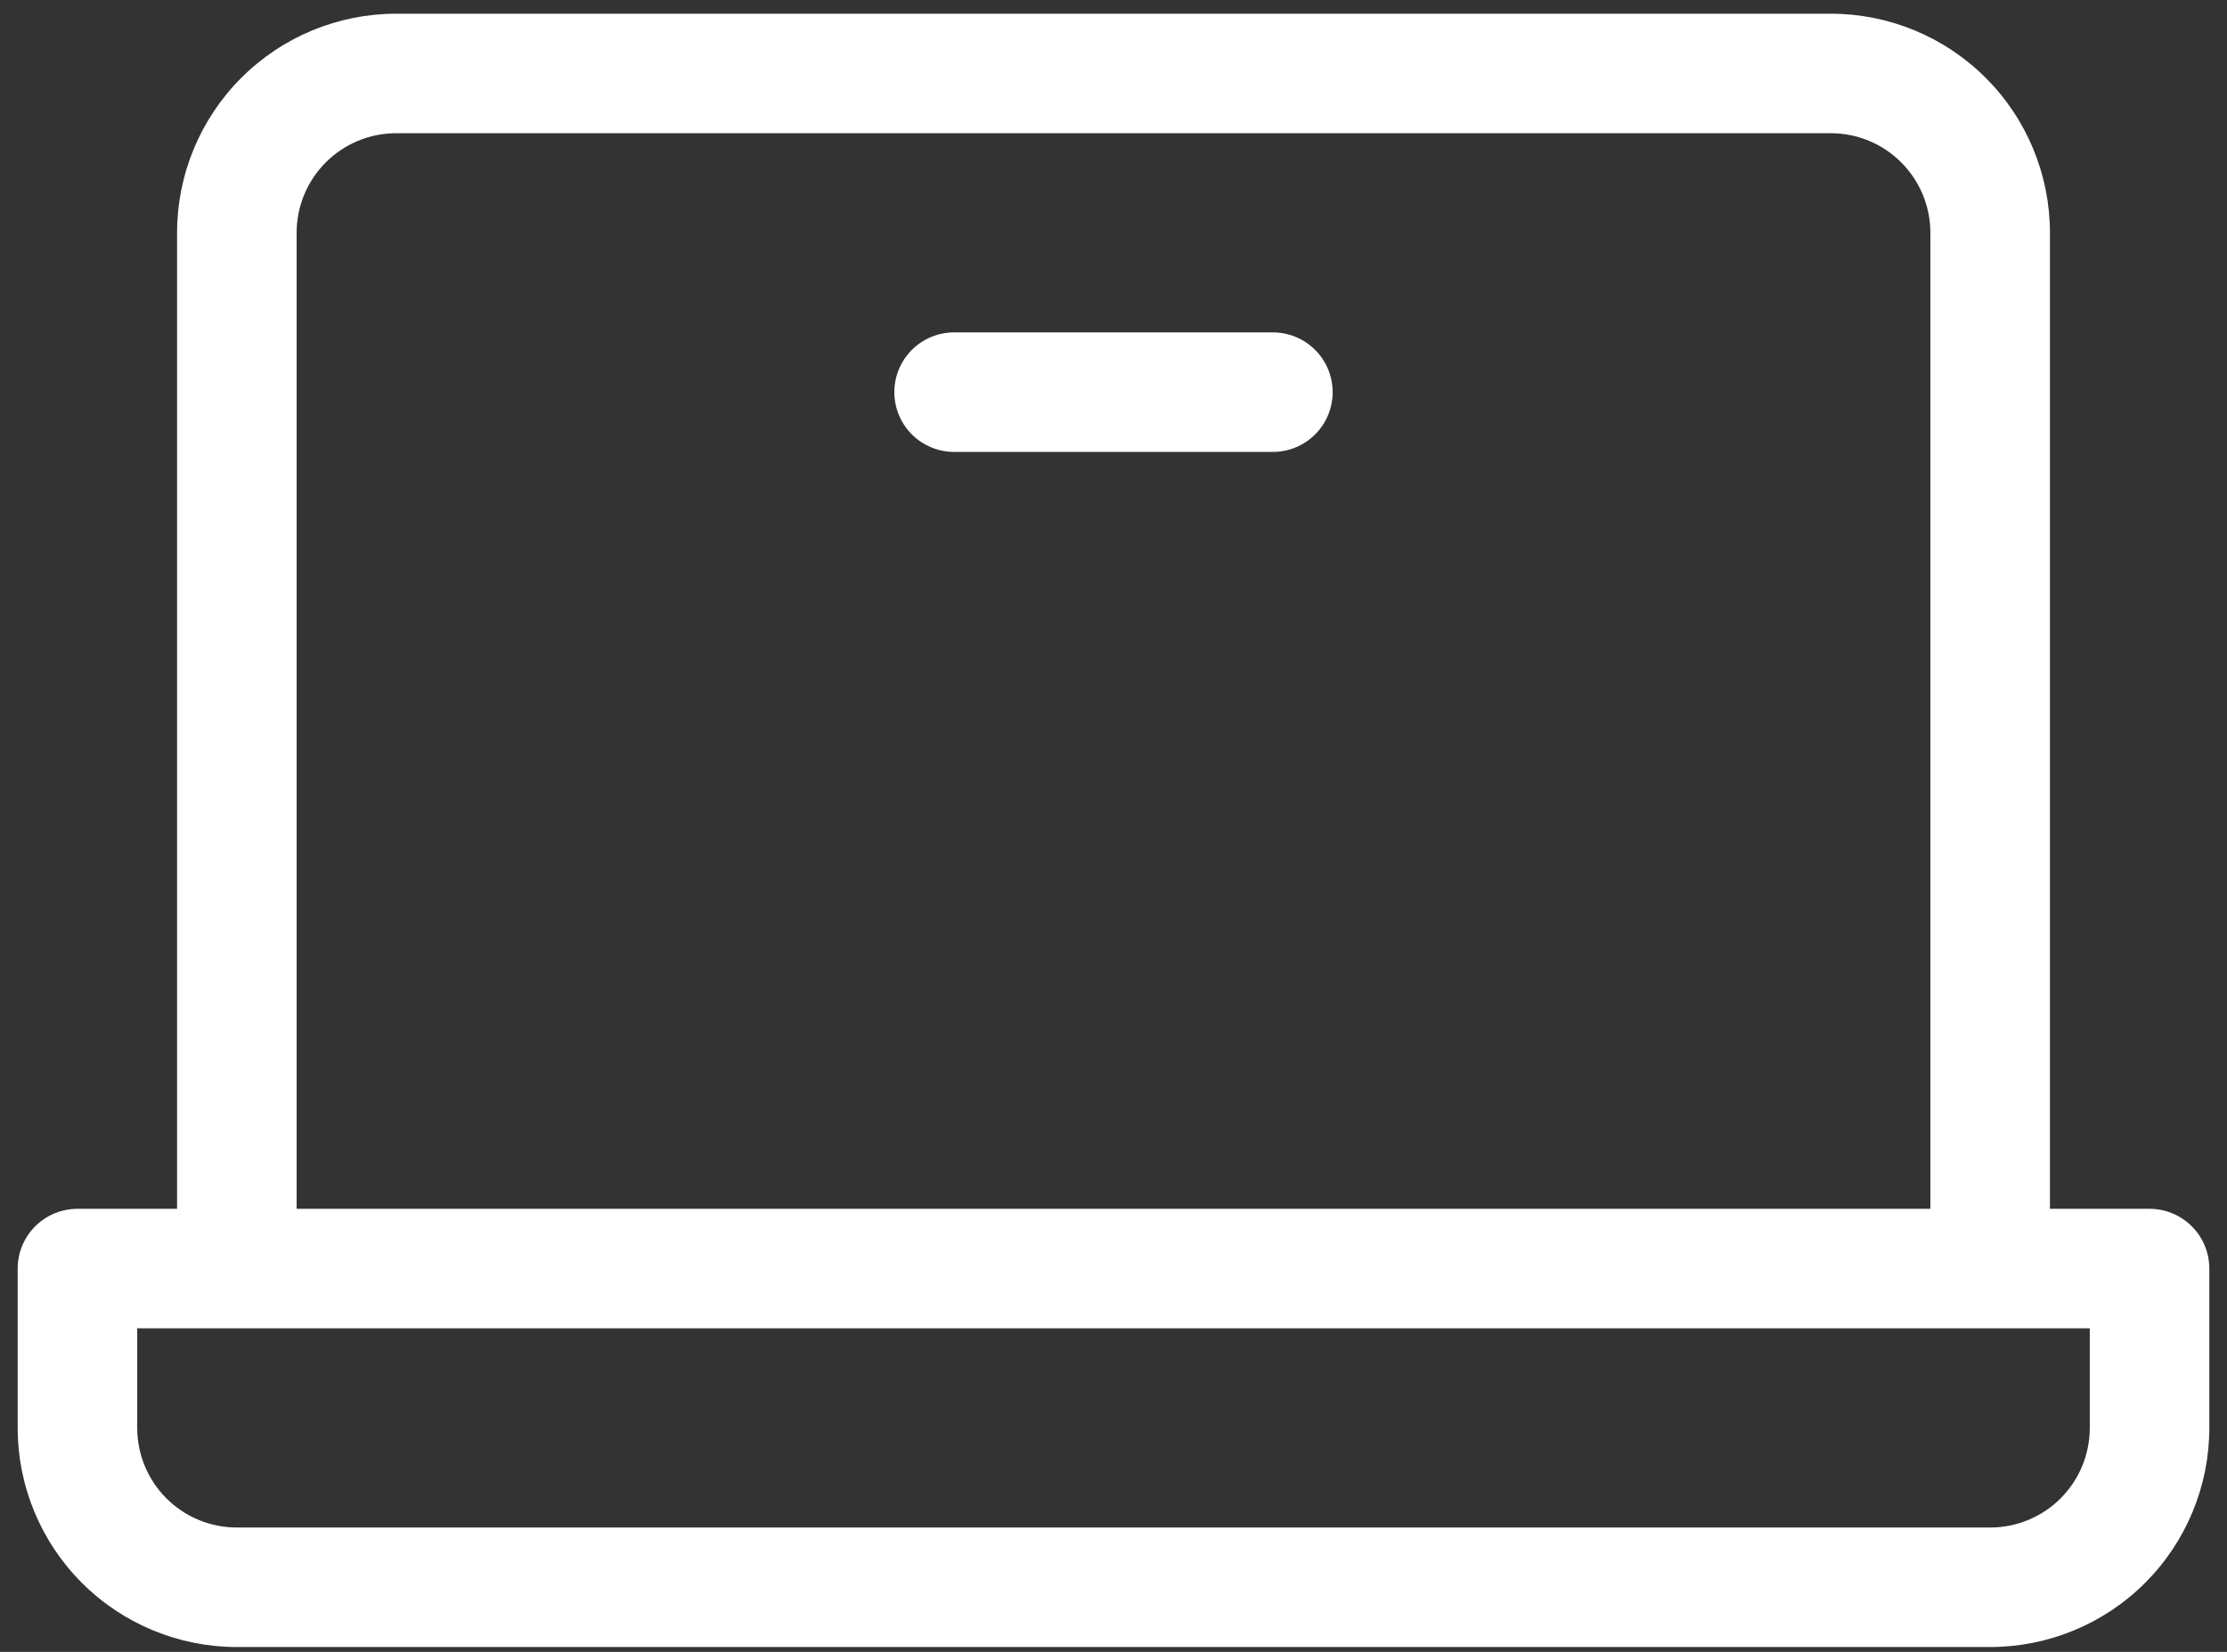
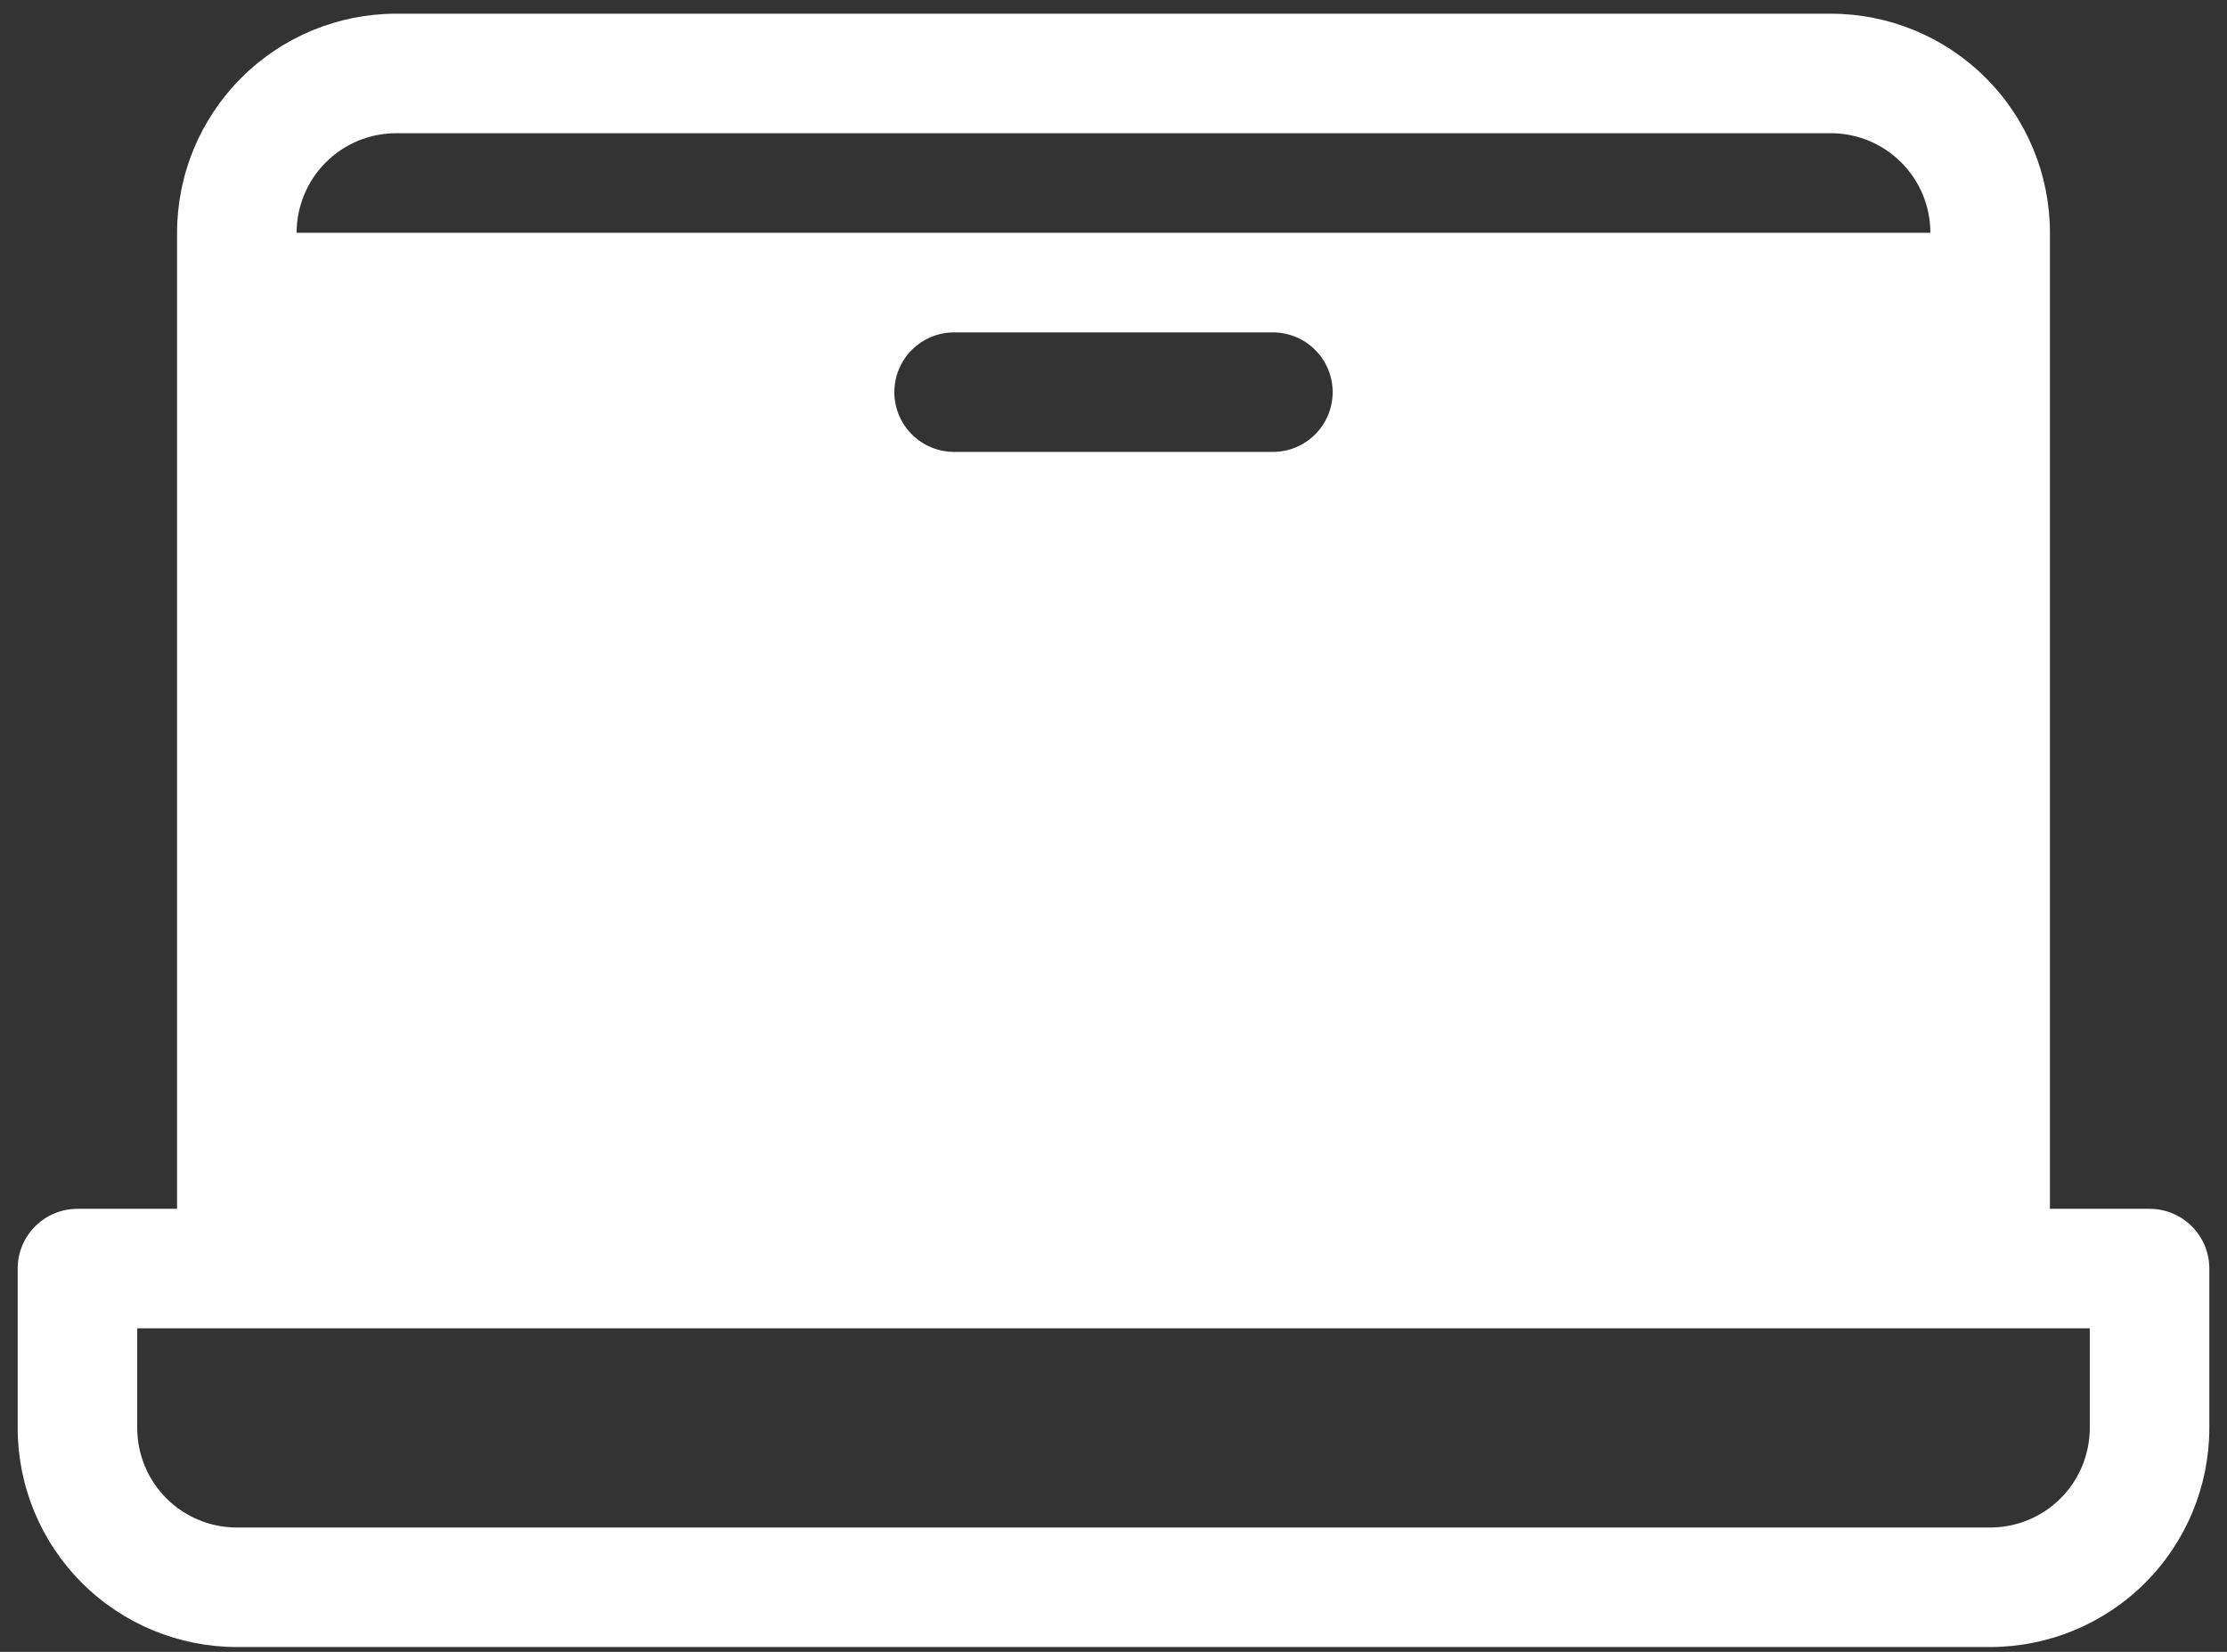
<svg xmlns="http://www.w3.org/2000/svg" width="124" height="92" viewBox="0 0 124 92" fill="none">
  <rect x="0" y="0" width="124" height="92" fill="#333333" stroke="none" />
-   <path d="M119.688 67.325H114.141V12.966C114.141 9.729 112.855 6.625 110.566 4.337C108.278 2.048 105.174 0.763 101.938 0.763H22.062C18.826 0.763 15.722 2.048 13.434 4.337C11.145 6.625 9.859 9.729 9.859 12.966V67.325H4.312C3.43 67.325 2.583 67.676 1.959 68.3C1.335 68.924 0.984 69.771 0.984 70.653V79.528C0.984 82.765 2.27 85.869 4.559 88.157C6.847 90.446 9.951 91.731 13.188 91.731H110.812C114.049 91.731 117.153 90.446 119.441 88.157C121.73 85.869 123.016 82.765 123.016 79.528V70.653C123.016 69.771 122.665 68.924 122.041 68.3C121.417 67.676 120.57 67.325 119.688 67.325ZM16.516 12.966C16.516 11.495 17.1 10.084 18.14 9.044C19.18 8.003 20.591 7.419 22.062 7.419H101.938C103.409 7.419 104.819 8.003 105.86 9.044C106.9 10.084 107.484 11.495 107.484 12.966V67.325H16.516V12.966ZM116.359 79.528C116.359 80.999 115.775 82.41 114.735 83.451C113.694 84.491 112.284 85.075 110.812 85.075H13.188C11.716 85.075 10.306 84.491 9.265 83.451C8.225 82.41 7.641 80.999 7.641 79.528V73.981H116.359V79.528ZM74.203 21.841C74.203 22.724 73.853 23.57 73.228 24.194C72.604 24.818 71.758 25.169 70.875 25.169H53.125C52.242 25.169 51.396 24.818 50.772 24.194C50.148 23.57 49.797 22.724 49.797 21.841C49.797 20.958 50.148 20.112 50.772 19.488C51.396 18.863 52.242 18.513 53.125 18.513H70.875C71.758 18.513 72.604 18.863 73.228 19.488C73.853 20.112 74.203 20.958 74.203 21.841Z" fill="white" />
+   <path d="M119.688 67.325H114.141V12.966C114.141 9.729 112.855 6.625 110.566 4.337C108.278 2.048 105.174 0.763 101.938 0.763H22.062C18.826 0.763 15.722 2.048 13.434 4.337C11.145 6.625 9.859 9.729 9.859 12.966V67.325H4.312C3.43 67.325 2.583 67.676 1.959 68.3C1.335 68.924 0.984 69.771 0.984 70.653V79.528C0.984 82.765 2.27 85.869 4.559 88.157C6.847 90.446 9.951 91.731 13.188 91.731H110.812C114.049 91.731 117.153 90.446 119.441 88.157C121.73 85.869 123.016 82.765 123.016 79.528V70.653C123.016 69.771 122.665 68.924 122.041 68.3C121.417 67.676 120.57 67.325 119.688 67.325ZM16.516 12.966C16.516 11.495 17.1 10.084 18.14 9.044C19.18 8.003 20.591 7.419 22.062 7.419H101.938C103.409 7.419 104.819 8.003 105.86 9.044C106.9 10.084 107.484 11.495 107.484 12.966H16.516V12.966ZM116.359 79.528C116.359 80.999 115.775 82.41 114.735 83.451C113.694 84.491 112.284 85.075 110.812 85.075H13.188C11.716 85.075 10.306 84.491 9.265 83.451C8.225 82.41 7.641 80.999 7.641 79.528V73.981H116.359V79.528ZM74.203 21.841C74.203 22.724 73.853 23.57 73.228 24.194C72.604 24.818 71.758 25.169 70.875 25.169H53.125C52.242 25.169 51.396 24.818 50.772 24.194C50.148 23.57 49.797 22.724 49.797 21.841C49.797 20.958 50.148 20.112 50.772 19.488C51.396 18.863 52.242 18.513 53.125 18.513H70.875C71.758 18.513 72.604 18.863 73.228 19.488C73.853 20.112 74.203 20.958 74.203 21.841Z" fill="white" />
</svg>